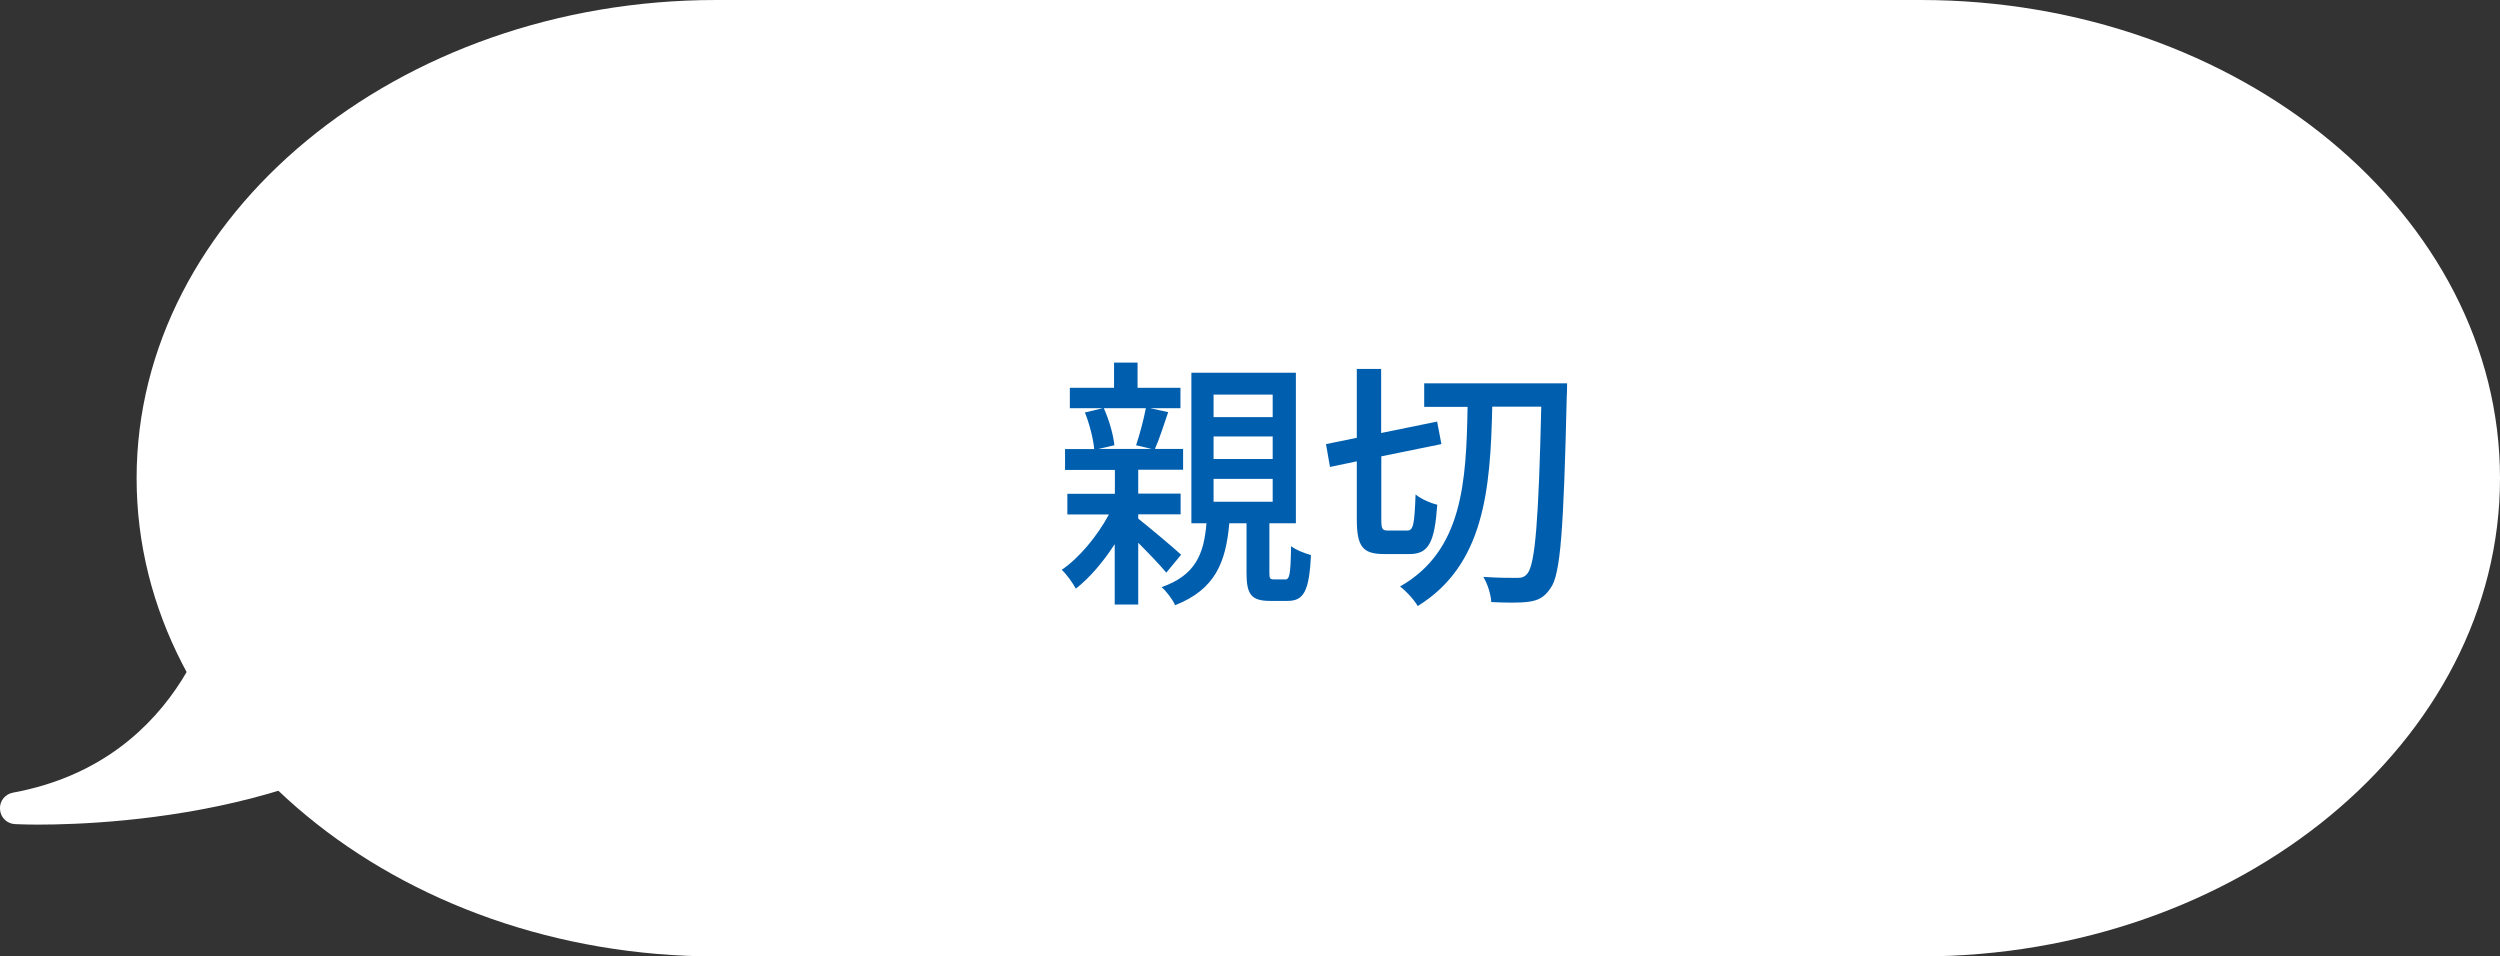
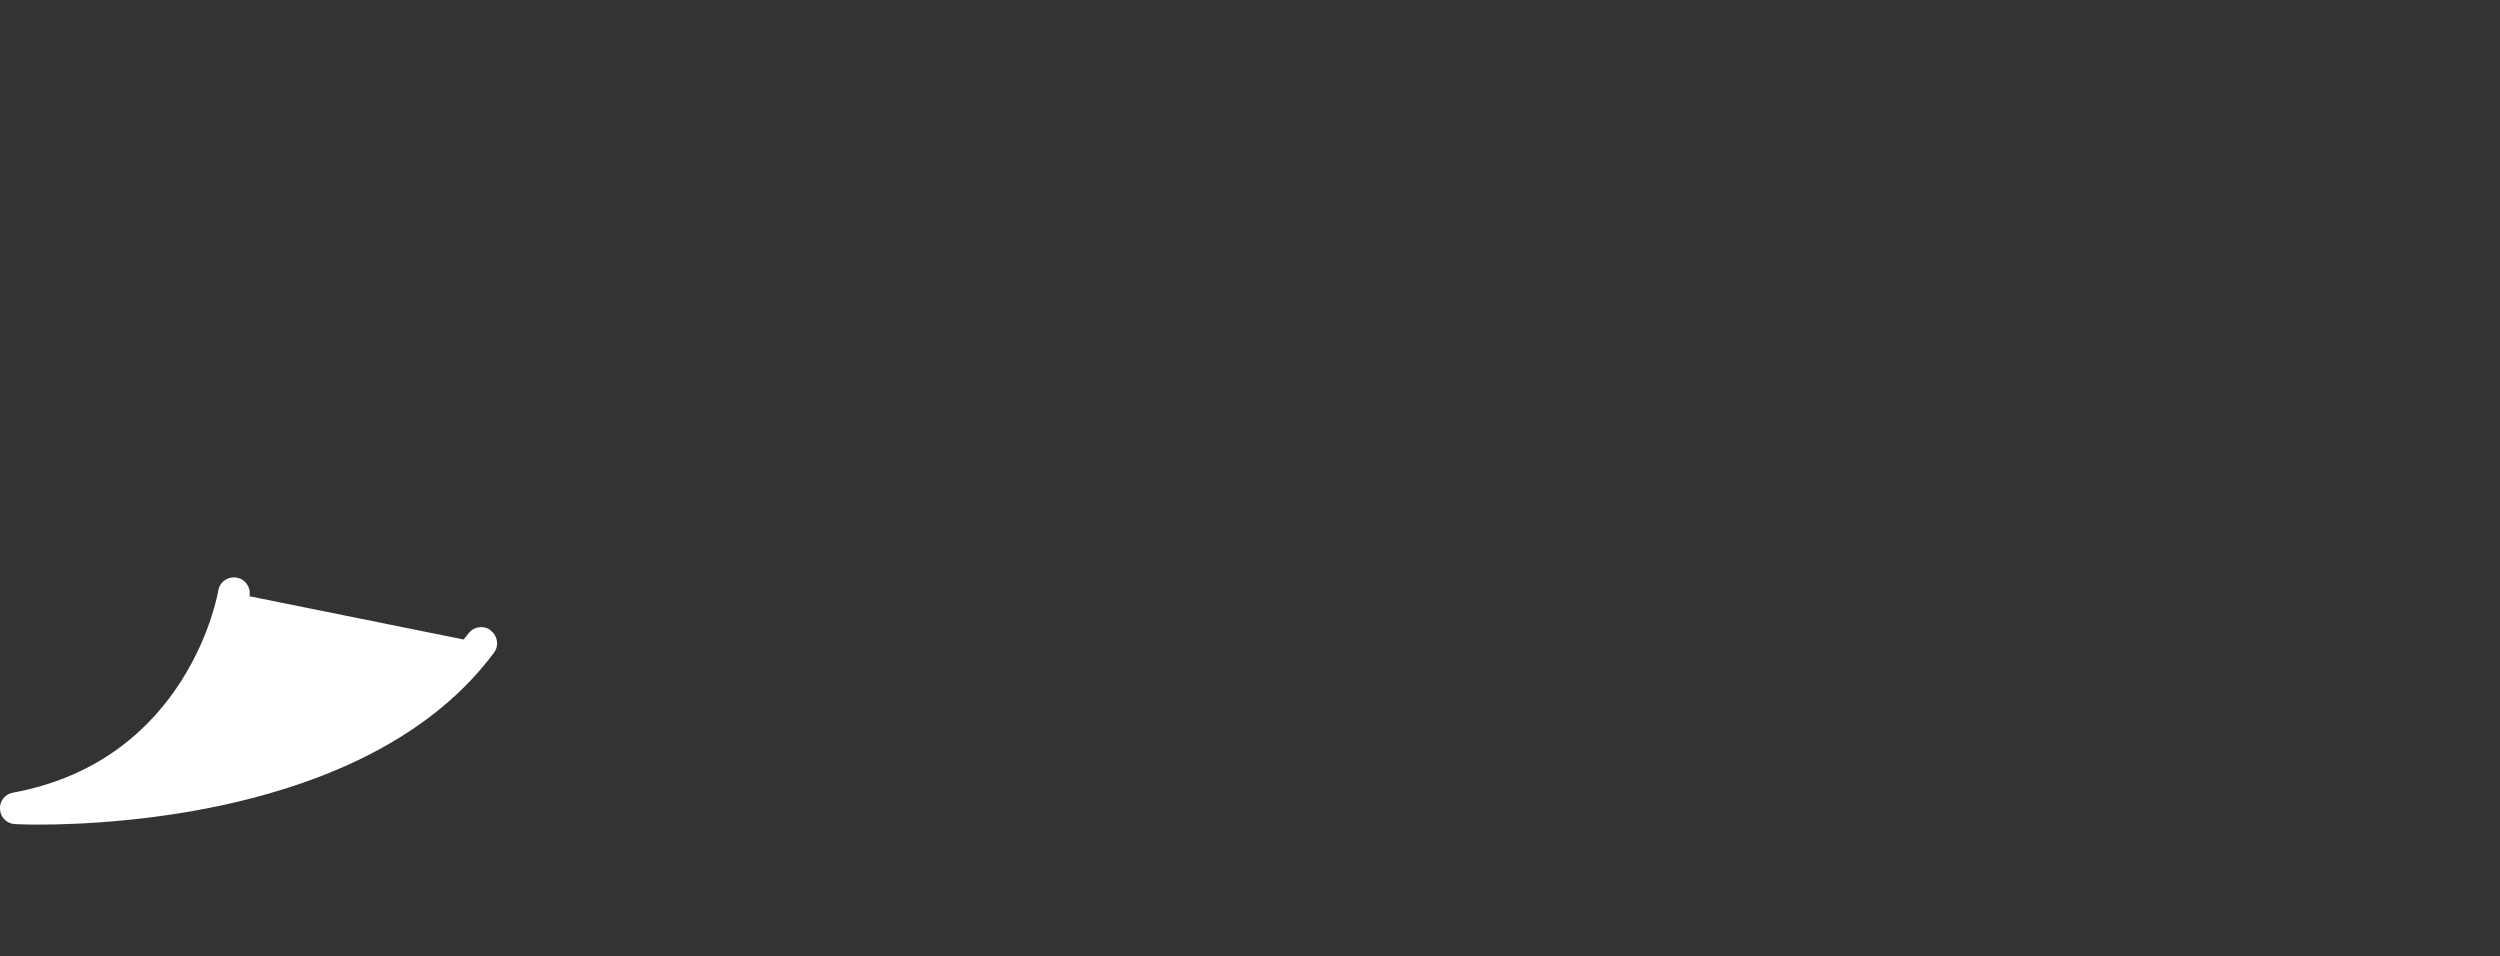
<svg xmlns="http://www.w3.org/2000/svg" id="_レイヤー_2" viewBox="0 0 150.98 57.76">
  <rect x="0" y="0" width="150.98" height="57.76" fill="#333333" stroke="none" />
  <defs>
    <style>.cls-1{fill:#fff;}.cls-2{fill:#005eae;}</style>
  </defs>
  <g id="_レイヤー_2-2">
-     <path class="cls-1" d="M8.25,28.88C8.25,13,24,0,43.25,0h72.73c19.25,0,35,12.99,35,28.88s-15.75,28.88-35,28.88H43.25c-19.25,0-35-12.99-35-28.88Z" />
    <path class="cls-1" d="M29.63,38.06c-.42-.31-1.02-.23-1.34.2-.09.12-.2.24-.29.36l-12.93-2.61v-.04c.08-.52-.27-1.01-.8-1.09-.52-.08-1.01.27-1.09.8-.02.1-1.73,10.23-12.4,12.19-.48.09-.82.52-.78,1.01.03.49.42.87.91.89.12,0,.6.03,1.38.03,4.76,0,20.4-.76,27.54-10.38.32-.42.23-1.02-.2-1.34v-.02Z" />
-     <path class="cls-2" d="M70.44,34.59c-.35-.43-1.06-1.17-1.7-1.81v3.73h-1.42v-3.65c-.69,1.07-1.52,2.05-2.35,2.69-.18-.34-.54-.85-.85-1.14,1.04-.7,2.14-2.02,2.85-3.34h-2.51v-1.25h2.87v-1.44h-3.01v-1.26h1.76c-.05-.61-.29-1.54-.56-2.21l1.09-.26h-2v-1.23h2.67v-1.52h1.42v1.52h2.59v1.23h-1.84l1.1.24c-.27.8-.54,1.63-.8,2.22h1.7v1.26h-2.71v1.44h2.56v1.25h-2.56v.26c.67.53,2.21,1.82,2.59,2.18l-.9,1.09h.01ZM66.66,24.65c.32.7.58,1.62.64,2.24l-.96.22h3.2l-.93-.22c.21-.62.46-1.55.59-2.24,0,0-2.54,0-2.54,0ZM77.59,35c.29,0,.35-.22.38-2.02.26.22.85.45,1.2.54-.1,2.21-.45,2.77-1.41,2.77h-1.06c-1.17,0-1.42-.43-1.42-1.71v-2.98h-1.04c-.21,2.37-.85,3.99-3.27,4.95-.14-.32-.53-.85-.82-1.09,2.05-.72,2.56-2,2.71-3.86h-.91v-9.09h6.31v9.09h-1.6v2.96c0,.37.03.43.27.43h.66ZM73.29,25.19h3.57v-1.36h-3.57v1.36ZM73.29,27.72h3.57v-1.36h-3.57v1.36ZM73.29,30.3h3.57v-1.38h-3.57v1.38Z" />
-     <path class="cls-2" d="M84.99,32.04c.37,0,.43-.38.5-2.18.3.26.91.53,1.31.62-.16,2.26-.51,2.98-1.67,2.98h-1.54c-1.31,0-1.65-.46-1.65-2.11v-3.49l-1.62.34-.24-1.38,1.86-.38v-4.16h1.47v3.87l3.38-.69.26,1.36-3.63.74v3.79c0,.61.05.69.43.69h1.14ZM94.64,23.13s0,.59-.02.8c-.19,8.04-.37,10.77-.98,11.59-.37.56-.75.74-1.31.82-.54.08-1.42.06-2.27.02-.02-.43-.21-1.09-.48-1.52.9.06,1.68.06,2.05.06.29,0,.45-.06.62-.27.46-.58.67-3.18.83-10.07h-2.96c-.11,5.01-.48,9.56-4.5,12.04-.22-.38-.7-.91-1.07-1.18,3.78-2.15,4-6.29,4.08-10.85h-2.62v-1.42h8.63v-.02Z" />
  </g>
</svg>